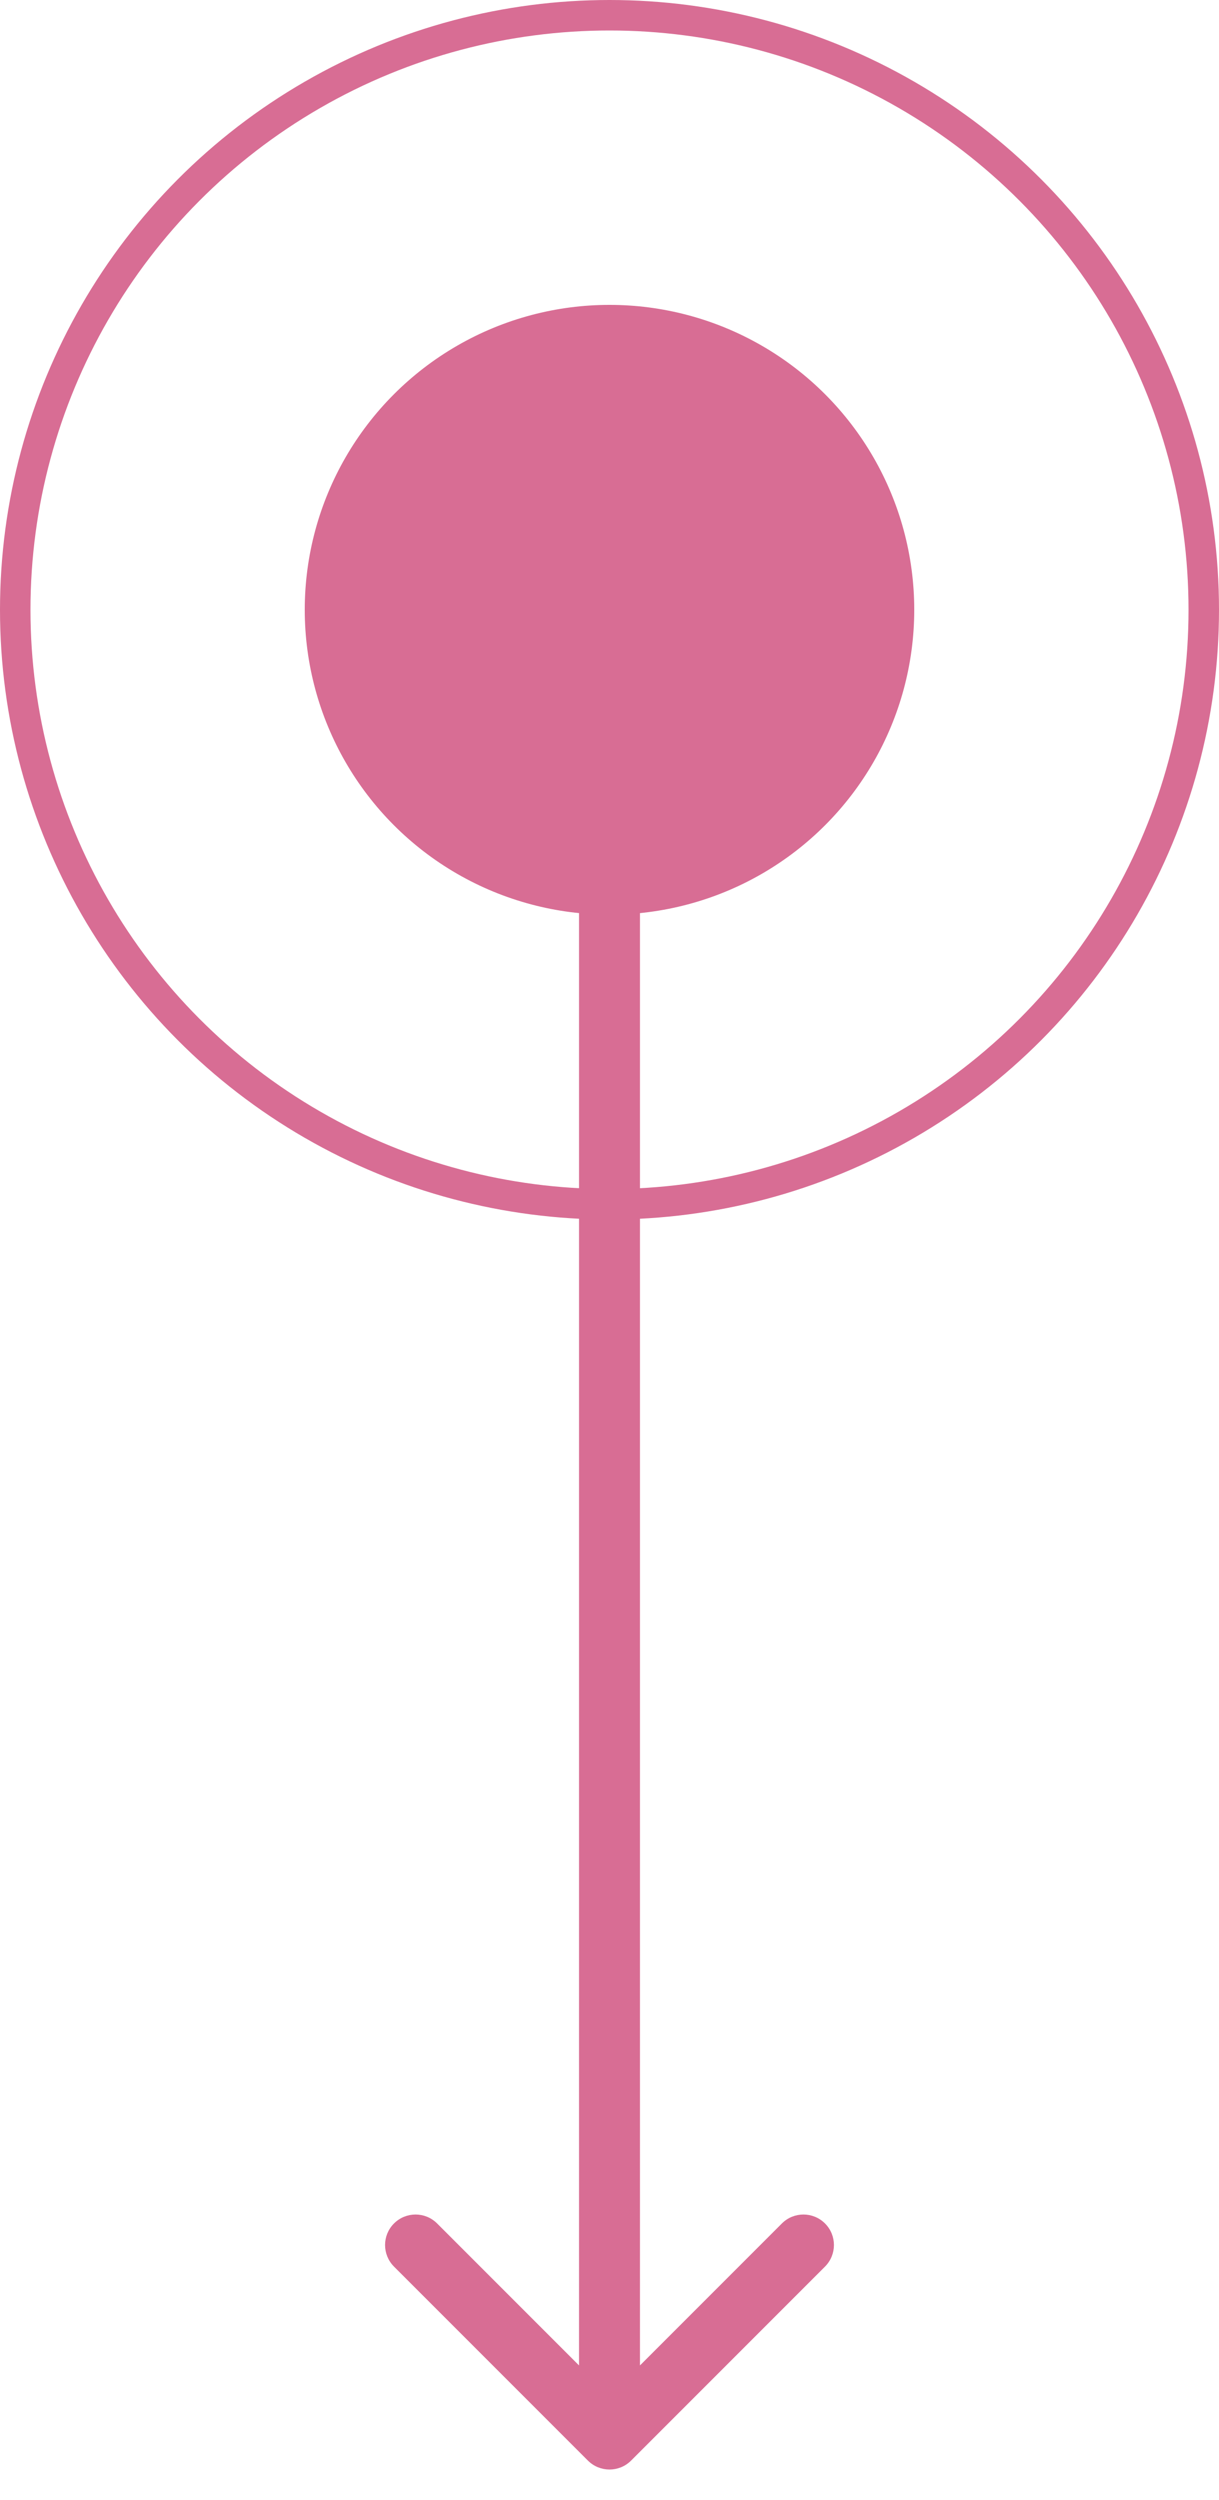
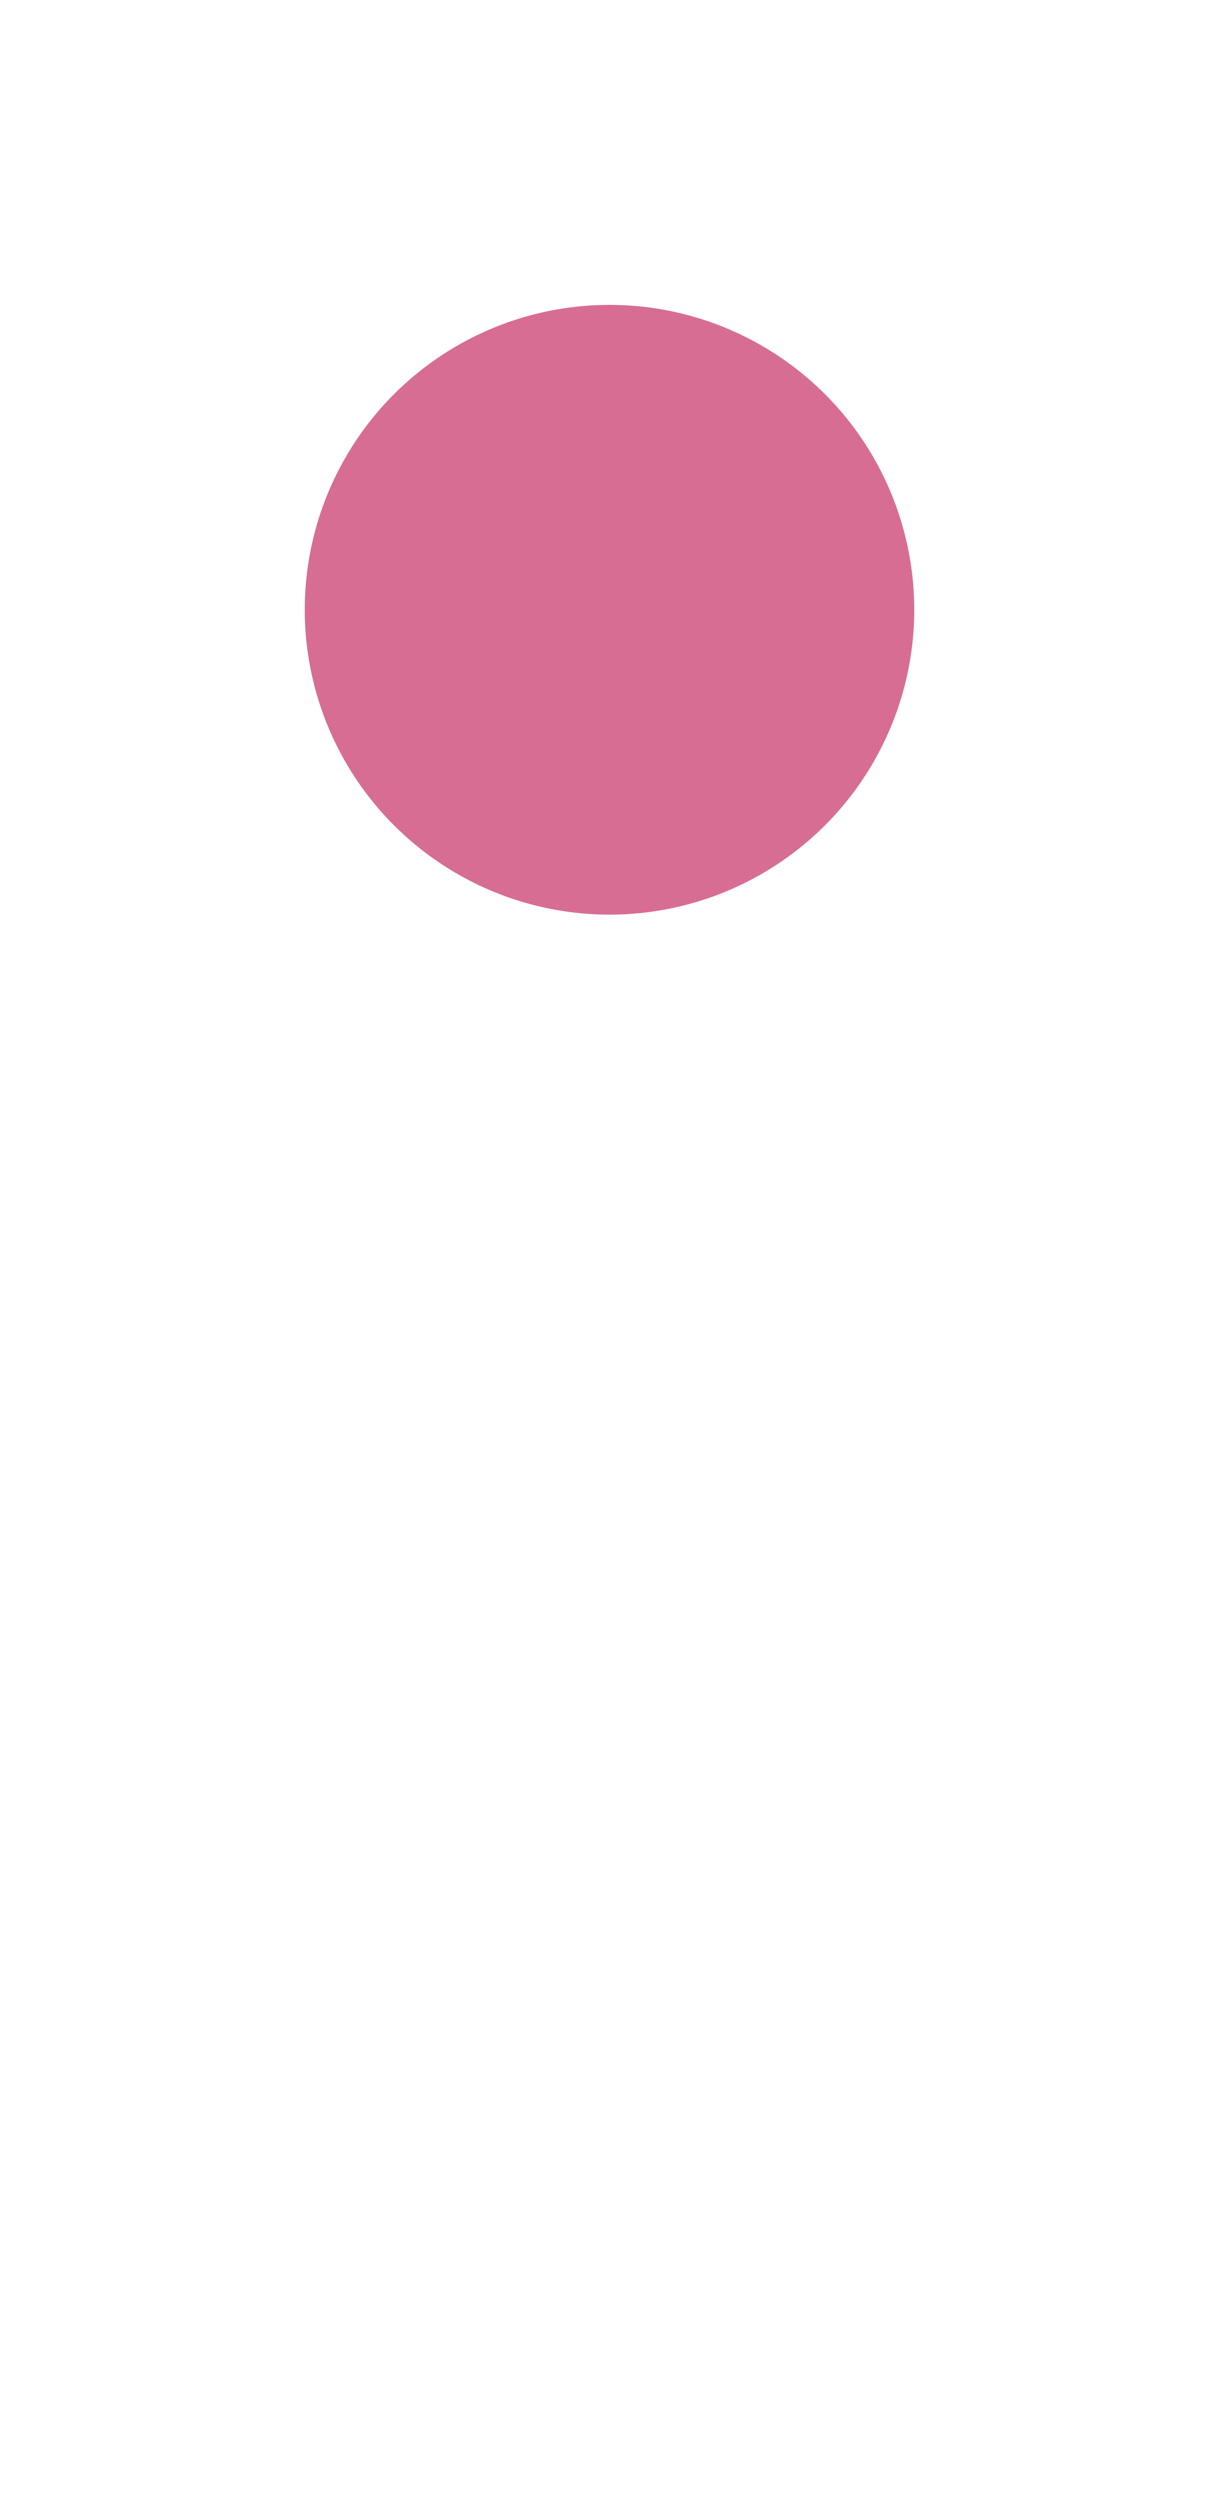
<svg xmlns="http://www.w3.org/2000/svg" width="20" height="41" viewBox="0 0 20 41" fill="none">
  <g id="Group 15">
    <circle id="Ellipse 2" cx="10" cy="10" r="5" fill="#D86D94" />
-     <circle id="Ellipse 3" cx="10" cy="10" r="9.75" stroke="#D86D94" stroke-width="0.5" />
-     <path id="Arrow 2" d="M9.646 40.354C9.842 40.549 10.158 40.549 10.354 40.354L13.536 37.172C13.731 36.976 13.731 36.66 13.536 36.465C13.34 36.269 13.024 36.269 12.828 36.465L10 39.293L7.172 36.465C6.976 36.269 6.66 36.269 6.464 36.465C6.269 36.66 6.269 36.976 6.464 37.172L9.646 40.354ZM9.5 10L9.5 40H10.5L10.5 10H9.5Z" fill="#D86D94" />
  </g>
</svg>